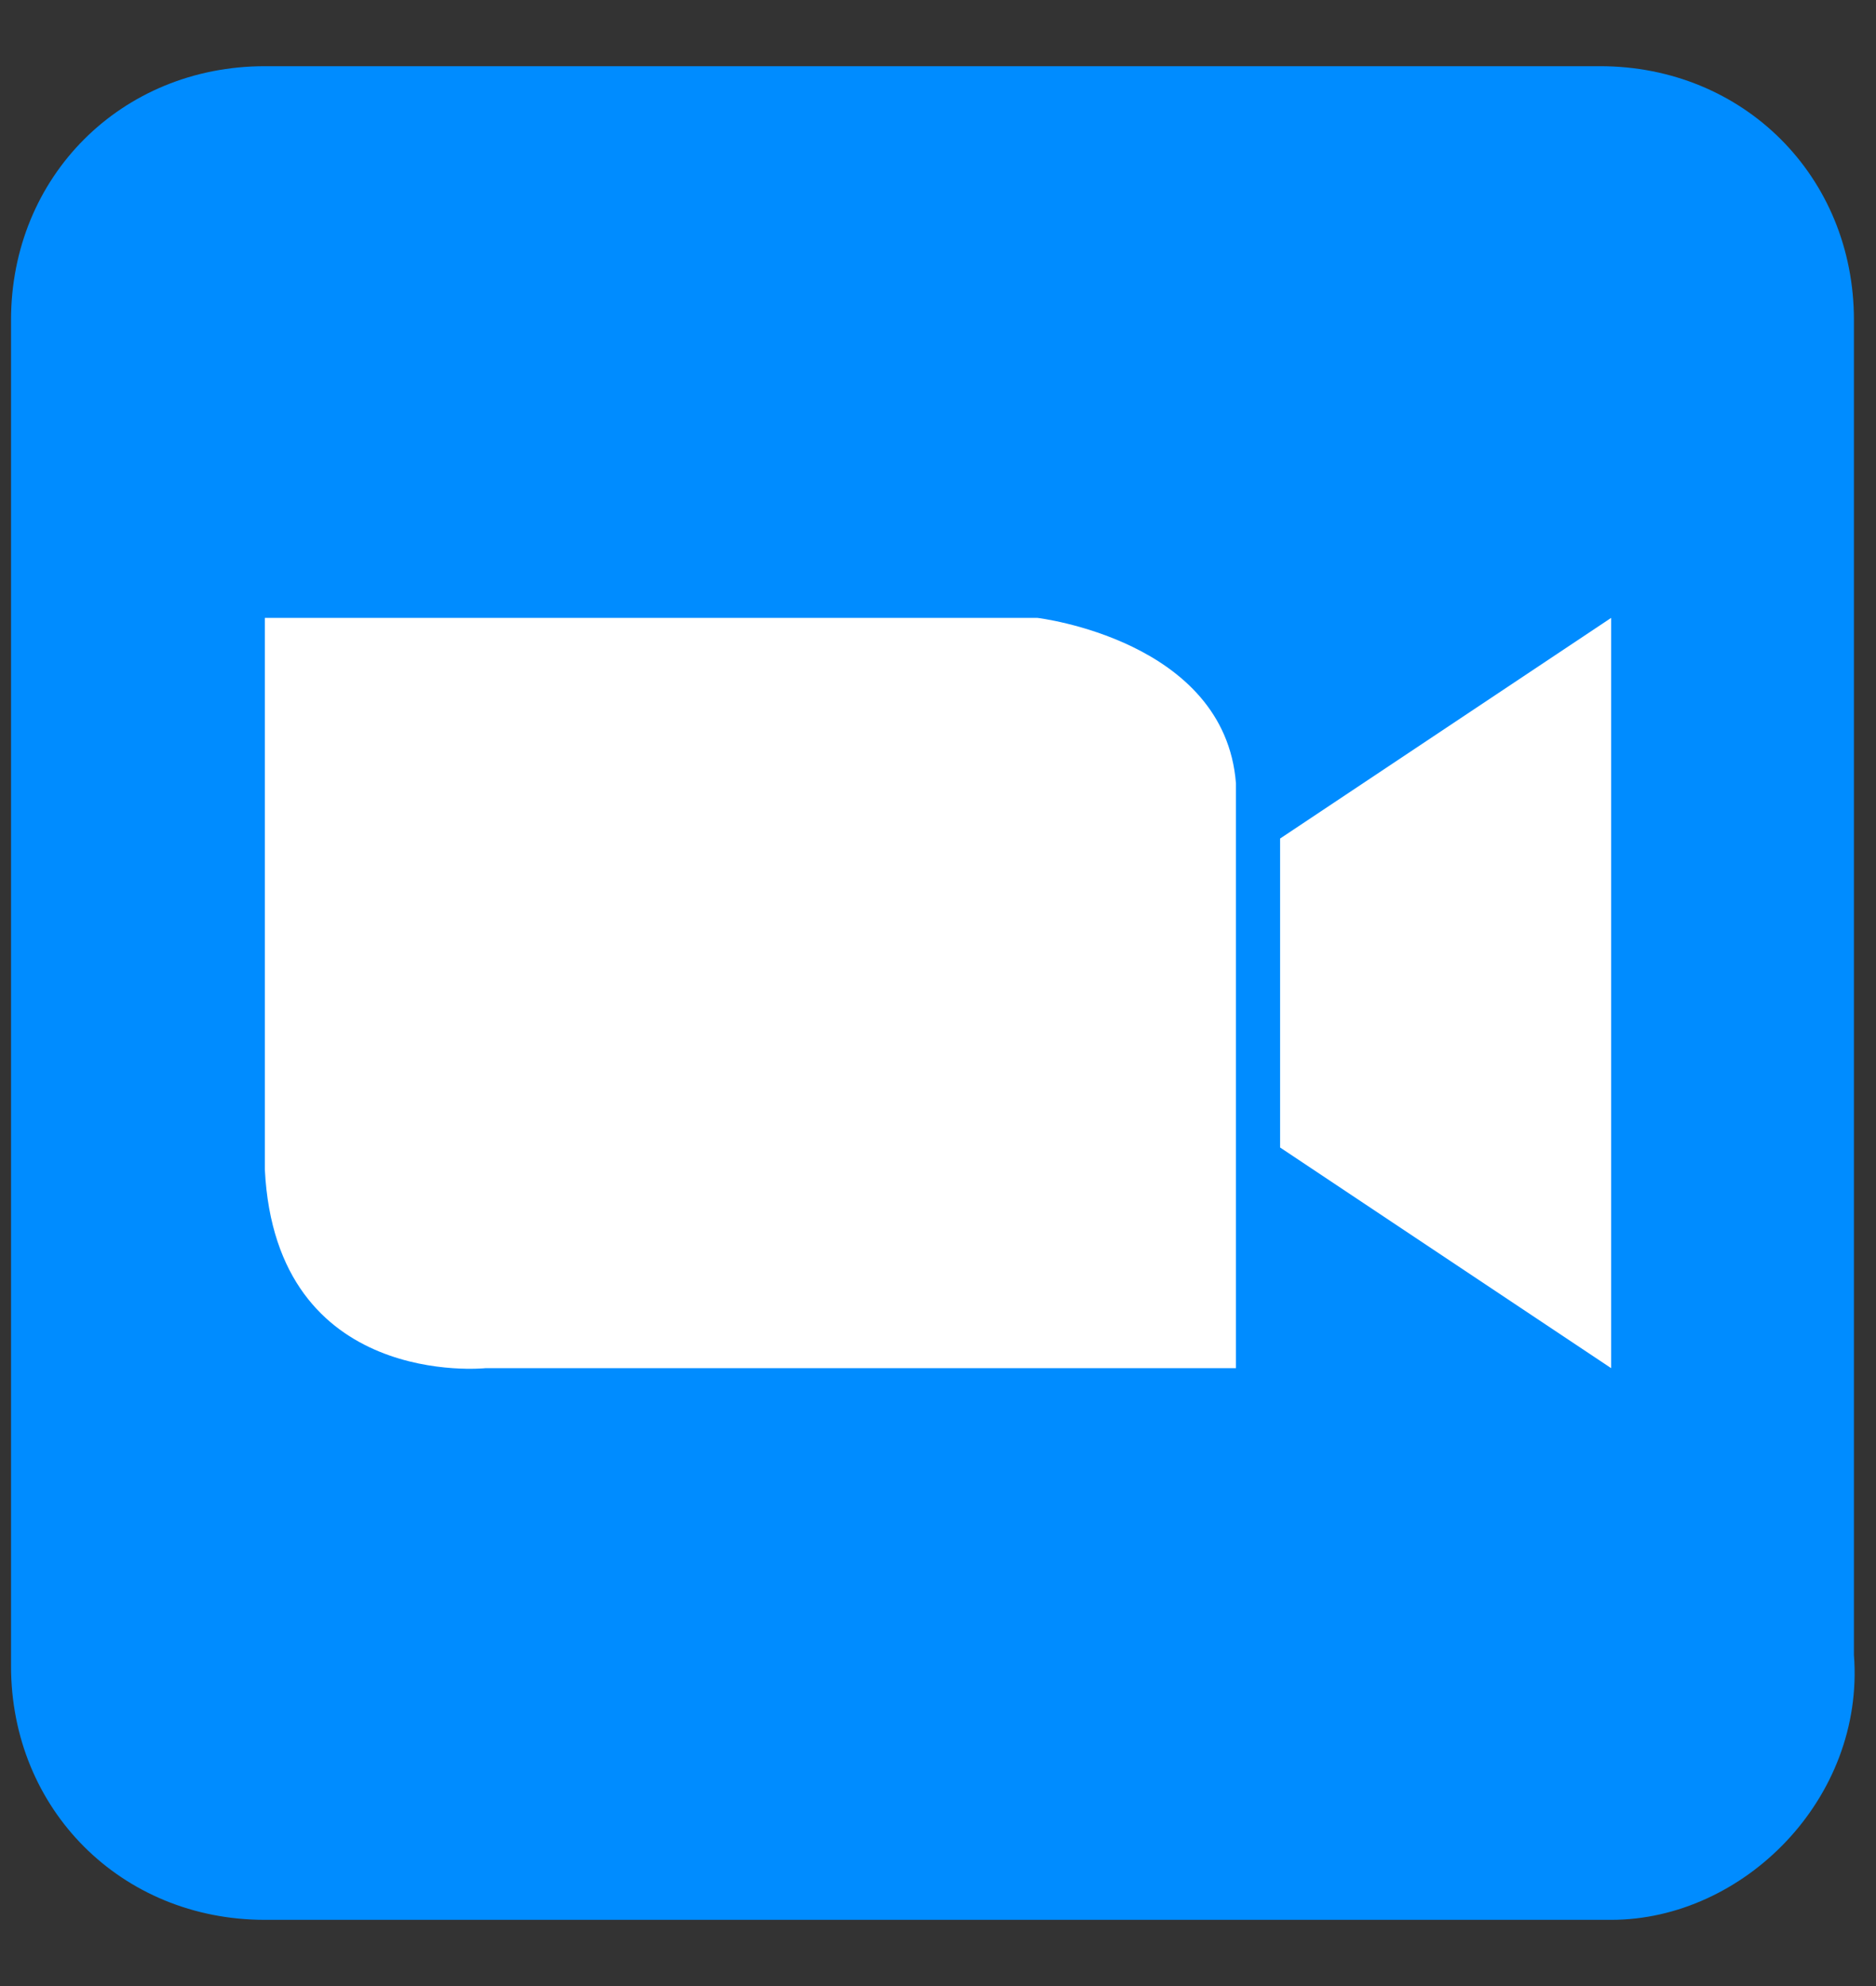
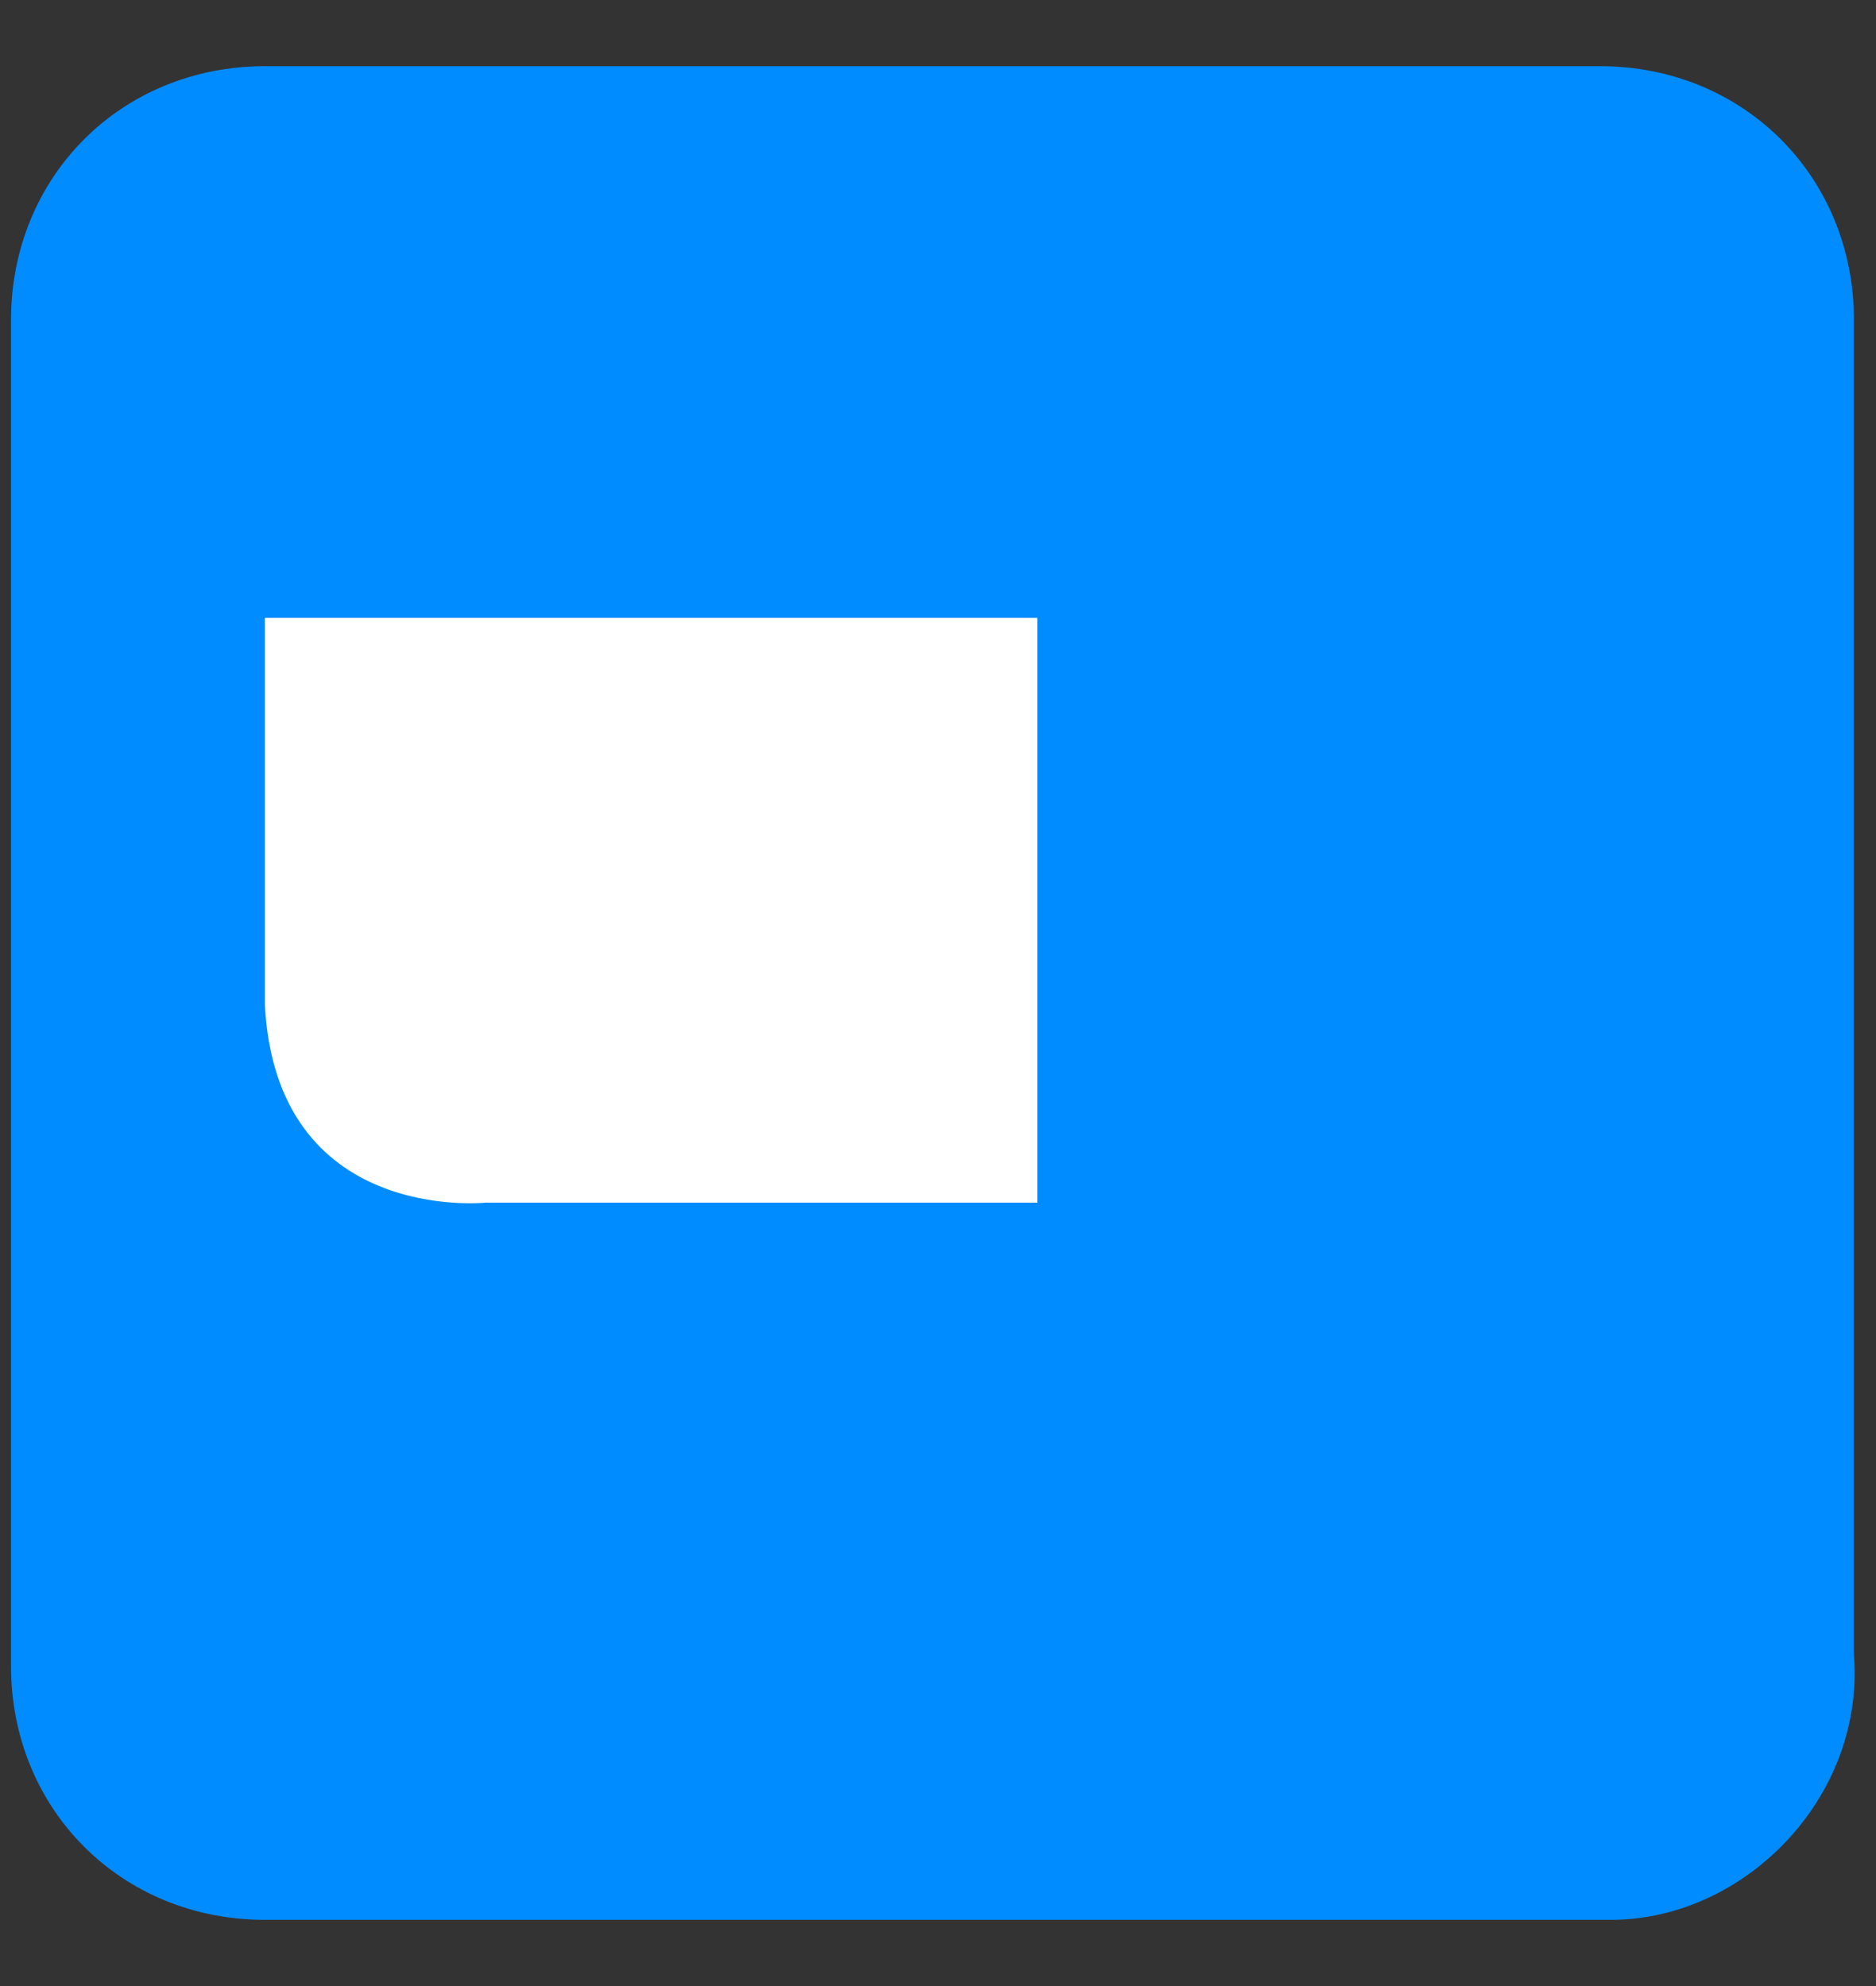
<svg xmlns="http://www.w3.org/2000/svg" version="1.1" id="Calque_1" x="0px" y="0px" viewBox="0 0 17 18" style="enable-background:new 0 0 17 18;" xml:space="preserve">
  <rect x="0" y="0" width="17" height="18" fill="#333333" stroke="none" />
  <style type="text/css">
	.st0{fill:#008CFF;}
	.st1{fill:#FFFFFF;}
</style>
  <path class="st0" d="M14.6,17.4H2.4c-1.3,0-2.3-1-2.3-2.3V2.9c0-1.3,1-2.3,2.3-2.3h12.1c1.3,0,2.3,1,2.3,2.3v12.1  C16.9,16.3,15.8,17.4,14.6,17.4z" />
  <g>
-     <path class="st1" d="M2.4,5.6h7c0,0,1.7,0.2,1.8,1.5v5.3H4.4c0,0-1.9,0.2-2-1.8V5.6z" />
-     <polygon class="st1" points="14.6,5.6 14.6,12.4 11.6,10.4 11.6,7.6  " />
+     <path class="st1" d="M2.4,5.6h7v5.3H4.4c0,0-1.9,0.2-2-1.8V5.6z" />
  </g>
</svg>